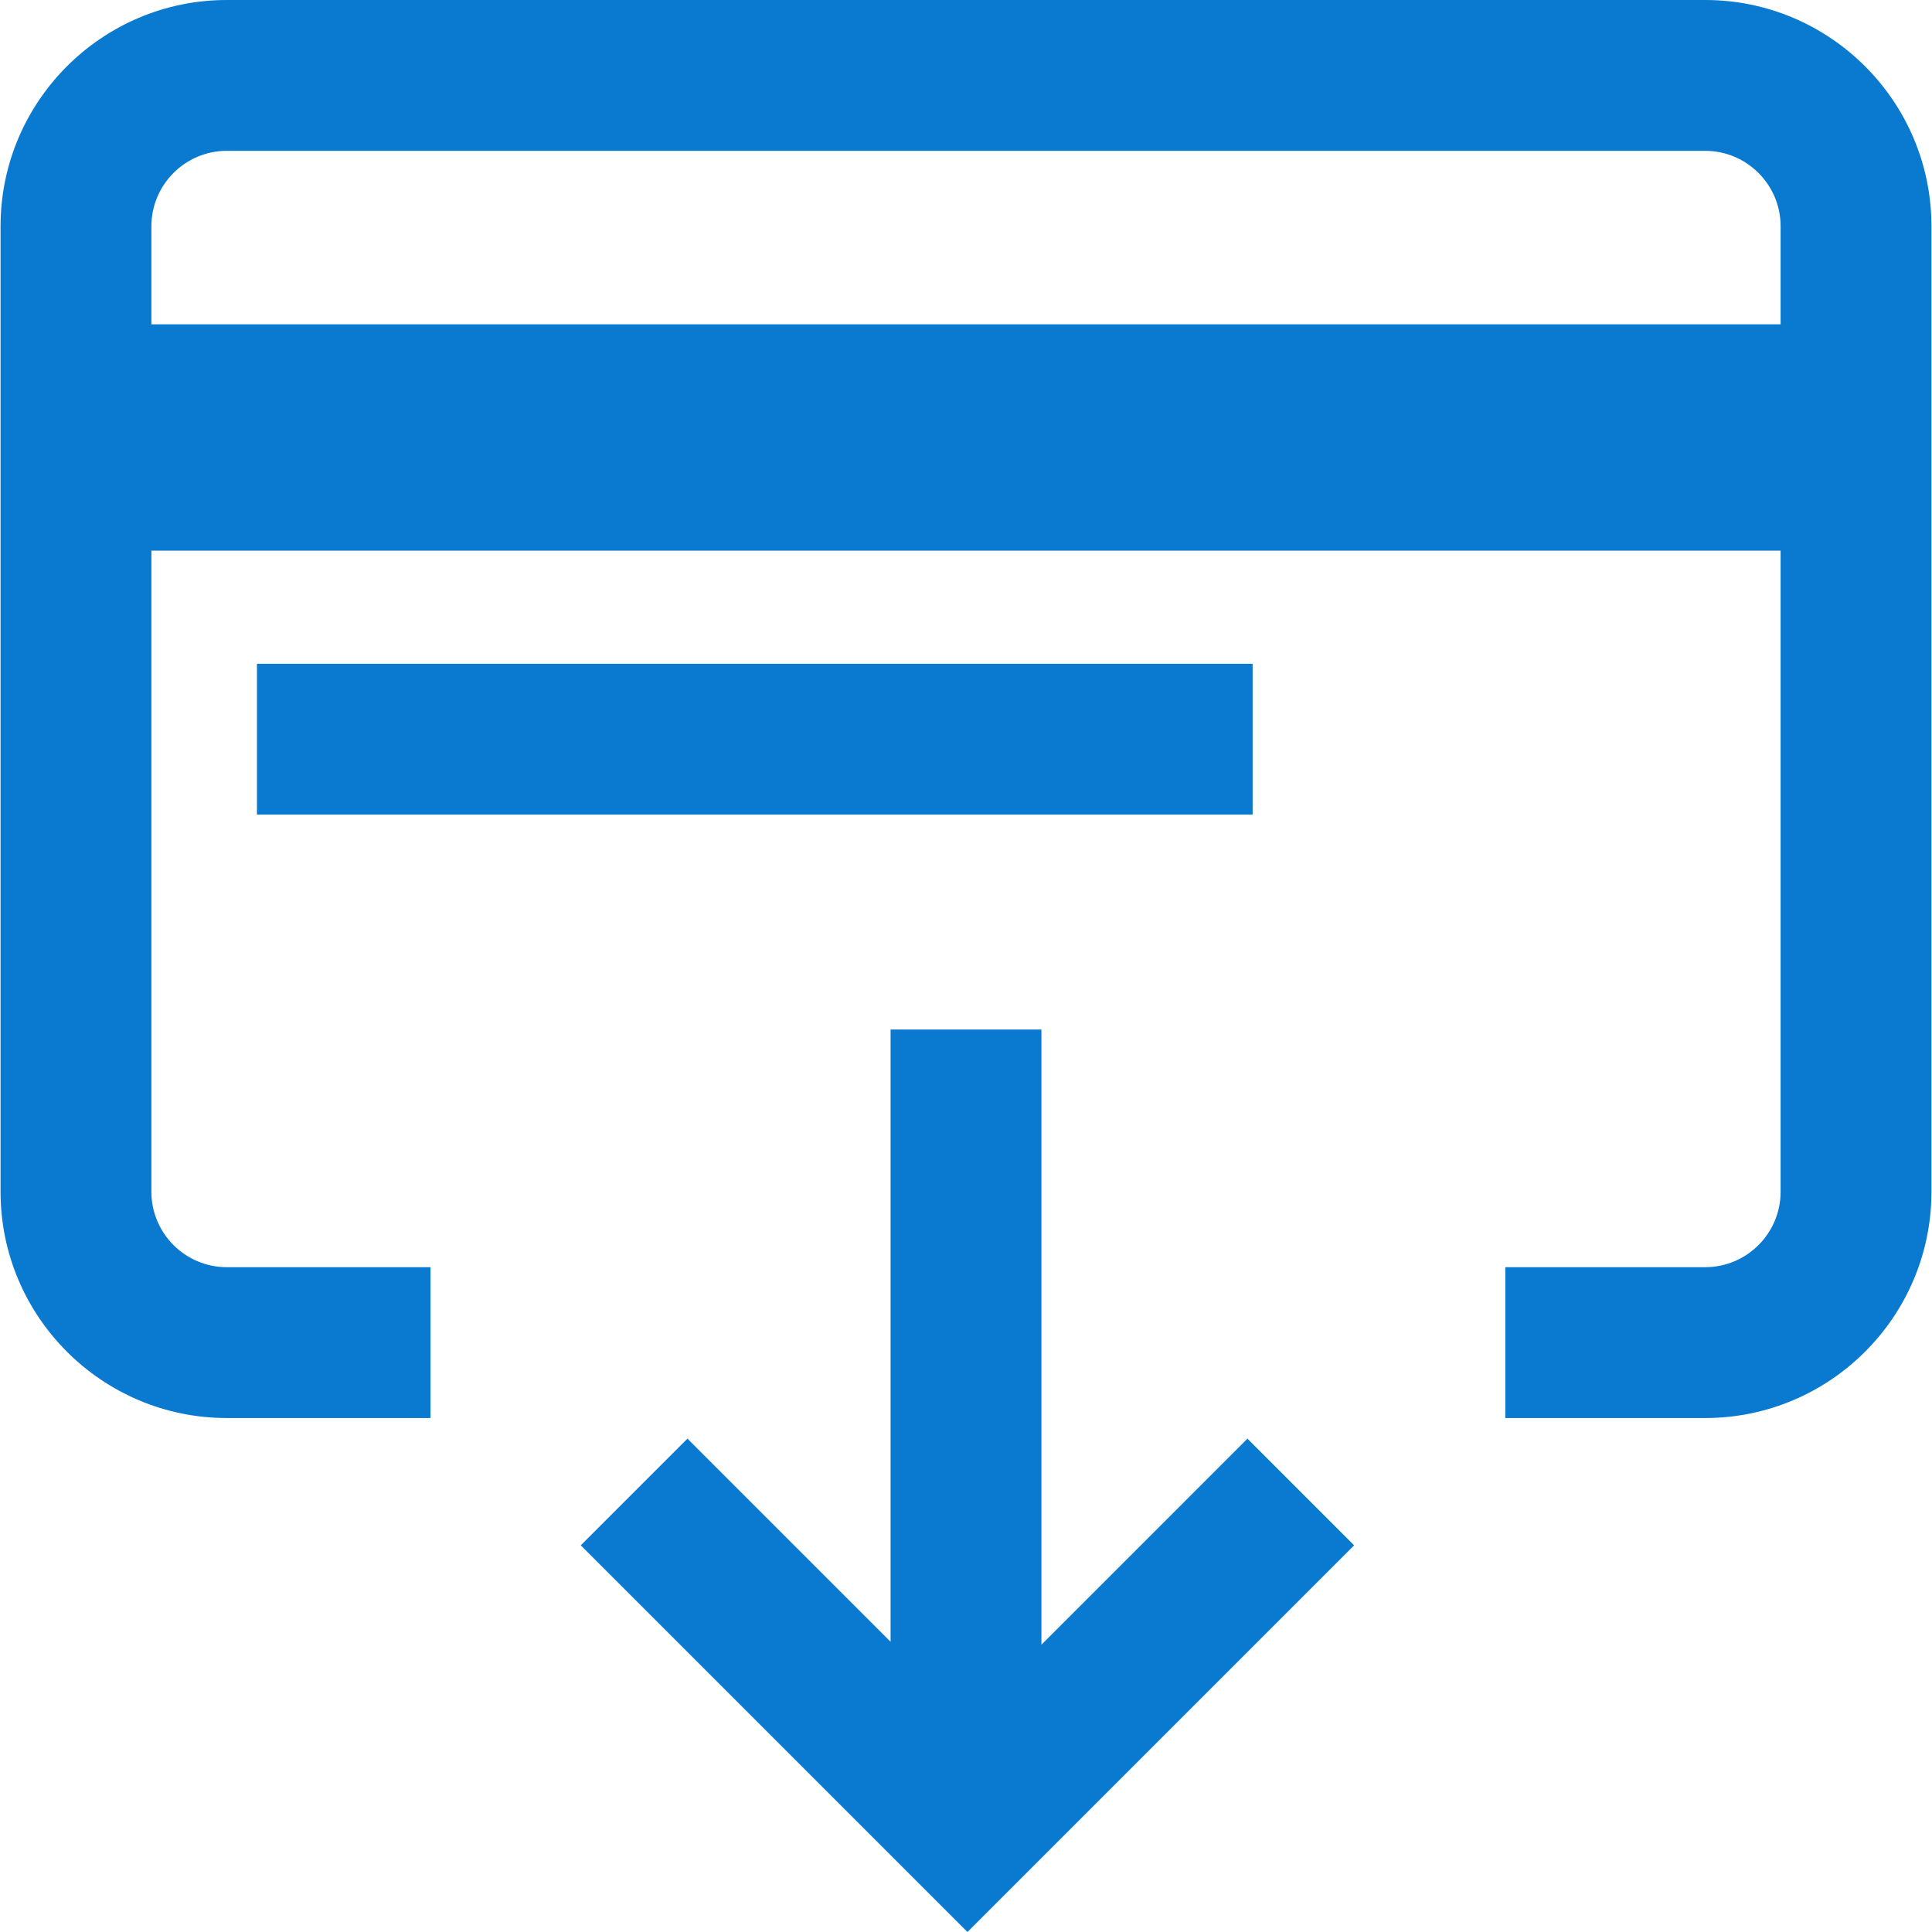
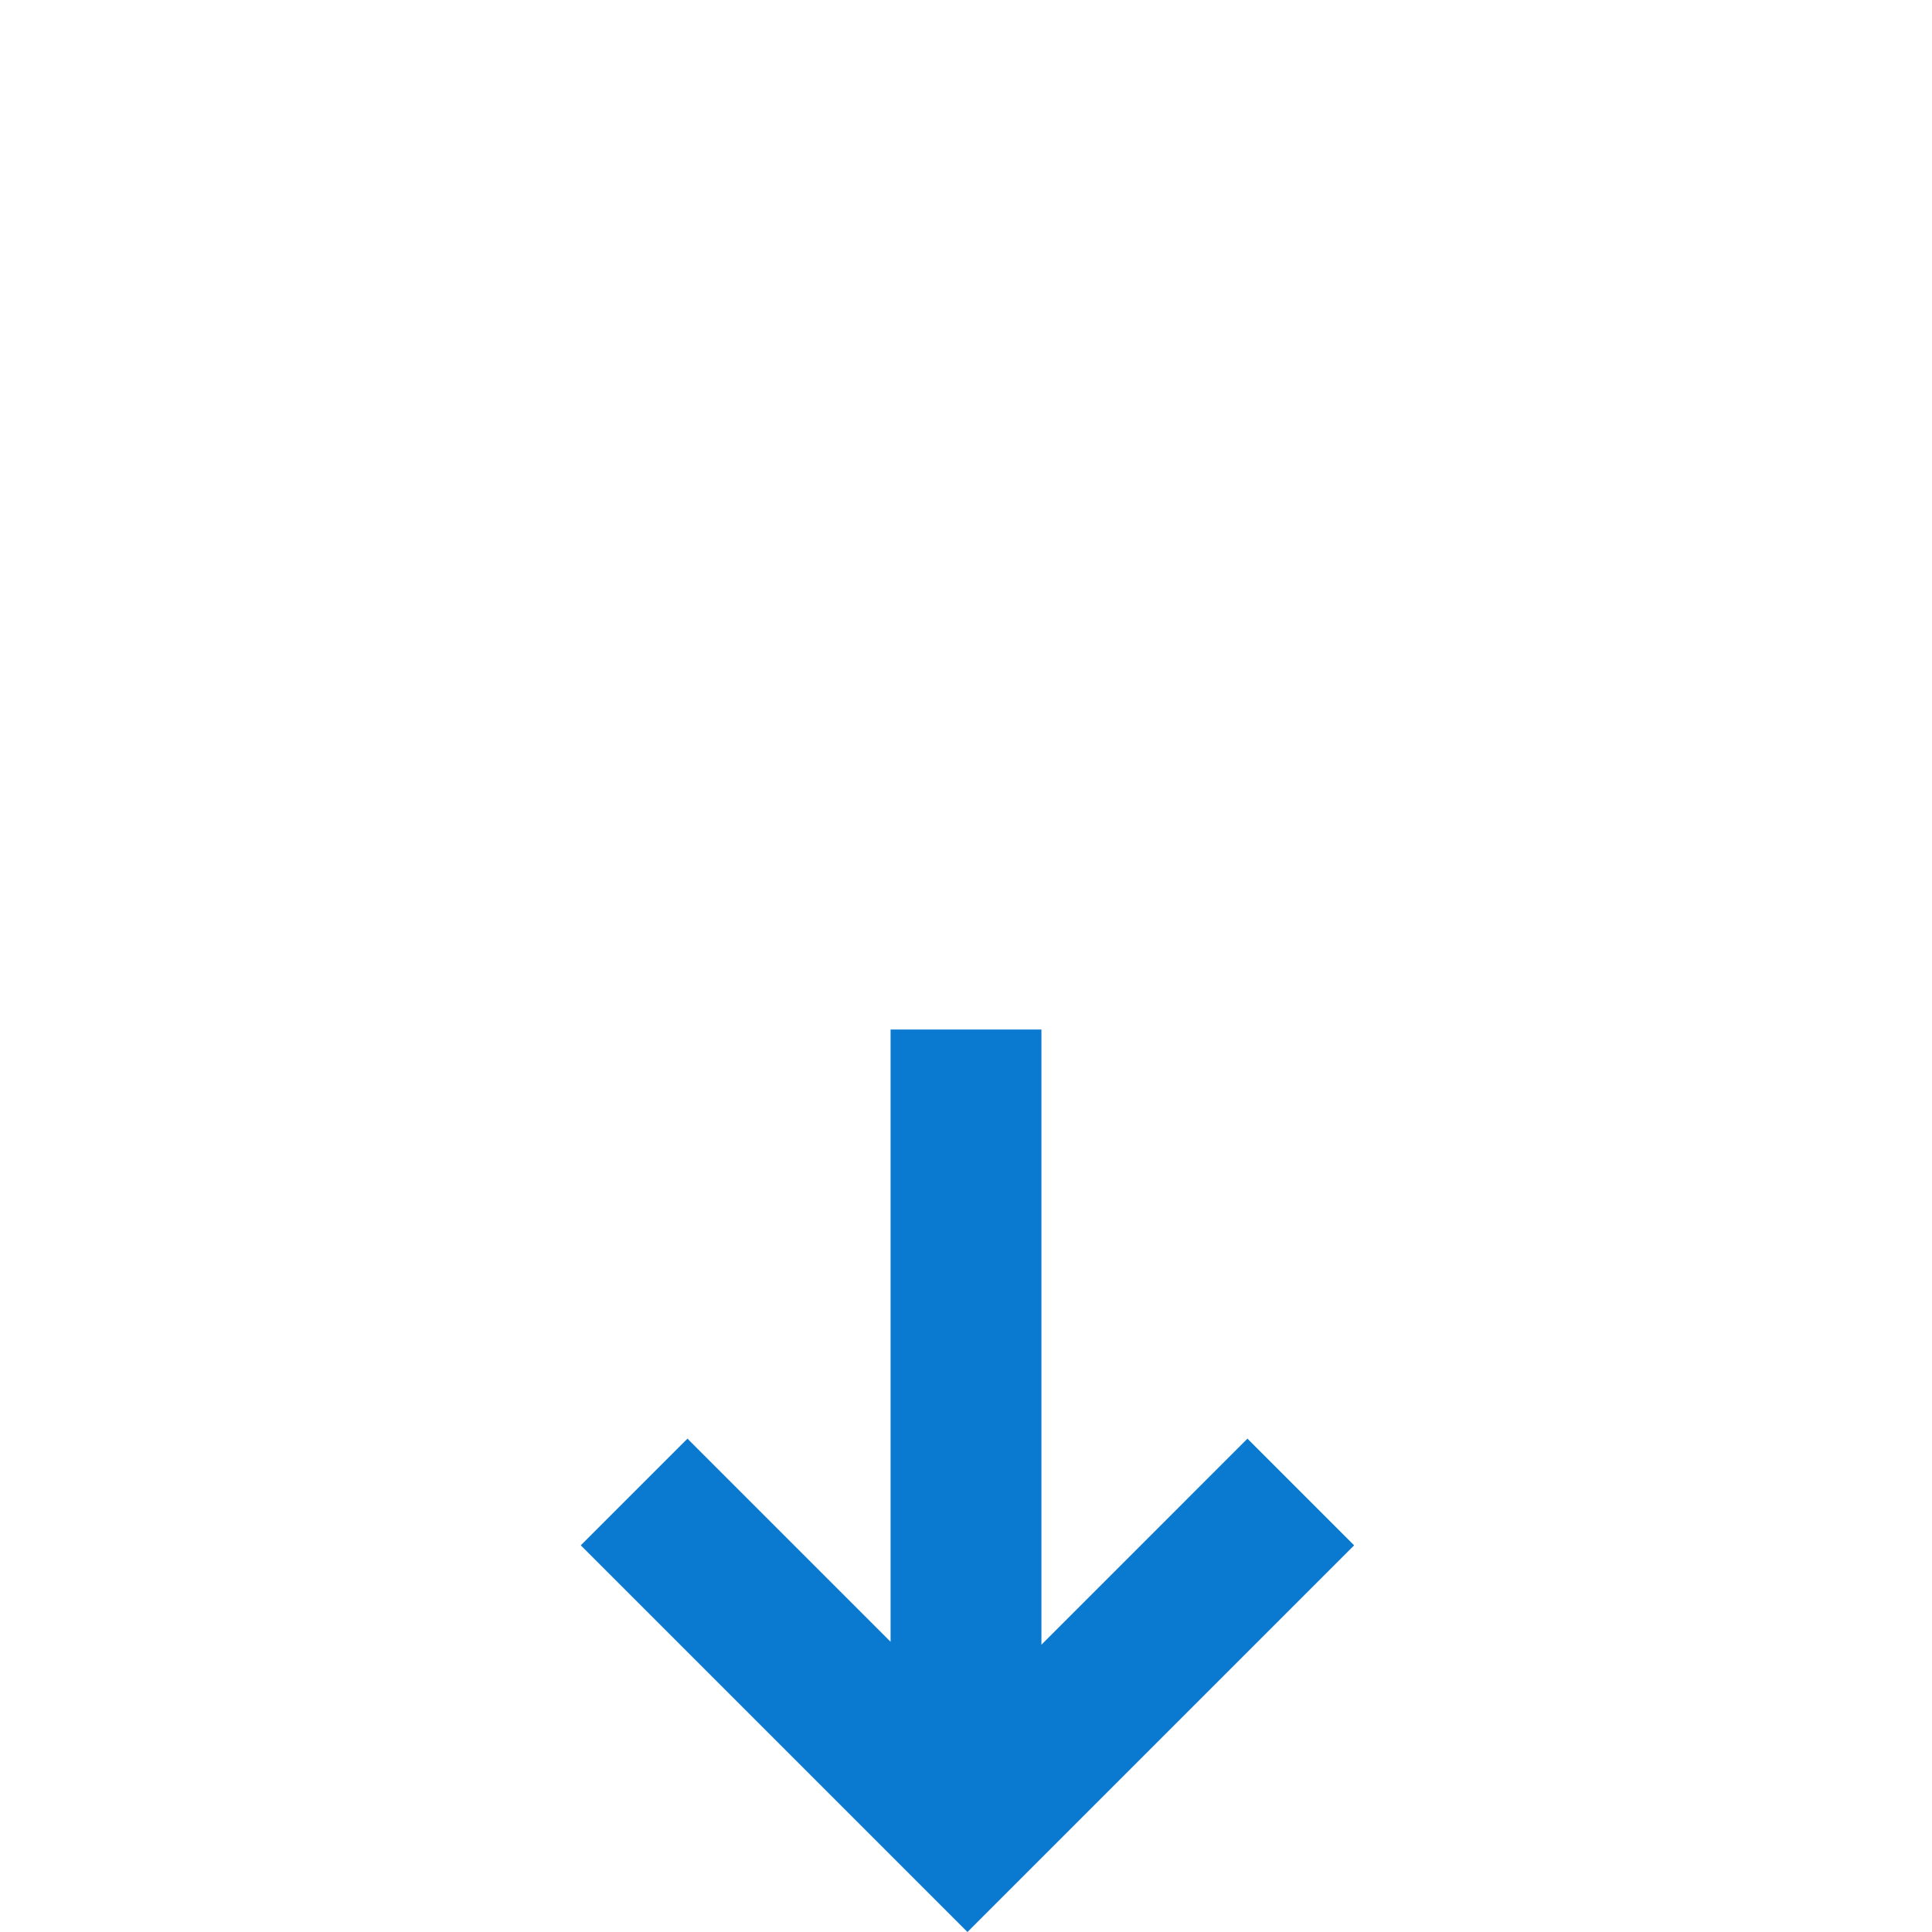
<svg xmlns="http://www.w3.org/2000/svg" width="28" height="28" viewBox="0 0 28 28" fill="none">
  <g clip-path="url(#clip0_1_119)">
    <path d="M15.093 23.836V14.921H12.907V23.794L9.963 20.85L8.417 22.396L14.021 28L19.625 22.396L18.079 20.85L15.093 23.836Z" fill="#0A79D0" />
-     <path d="M18.154 9.62H3.724V11.806H18.154V9.62Z" fill="#0A79D0" />
-     <path d="M24.713 0H3.287C1.479 0 0.008 1.471 0.008 3.279V17.272C0.008 19.08 1.479 20.551 3.287 20.551H6.239V18.365H3.287C2.684 18.365 2.194 17.874 2.194 17.272V7.98H25.806V17.272C25.806 17.874 25.316 18.365 24.713 18.365H21.816V20.551H24.713C26.521 20.551 27.992 19.08 27.992 17.272V3.279C27.992 1.471 26.521 0 24.713 0ZM25.806 4.7H2.194V3.279C2.194 2.677 2.684 2.186 3.287 2.186H24.713C25.316 2.186 25.806 2.677 25.806 3.279V4.7H25.806Z" fill="#0A79D0" />
  </g>
  <defs>
    <clipPath id="clip0_1_119">
      <rect width="28" height="28" fill="white" />
    </clipPath>
  </defs>
</svg>